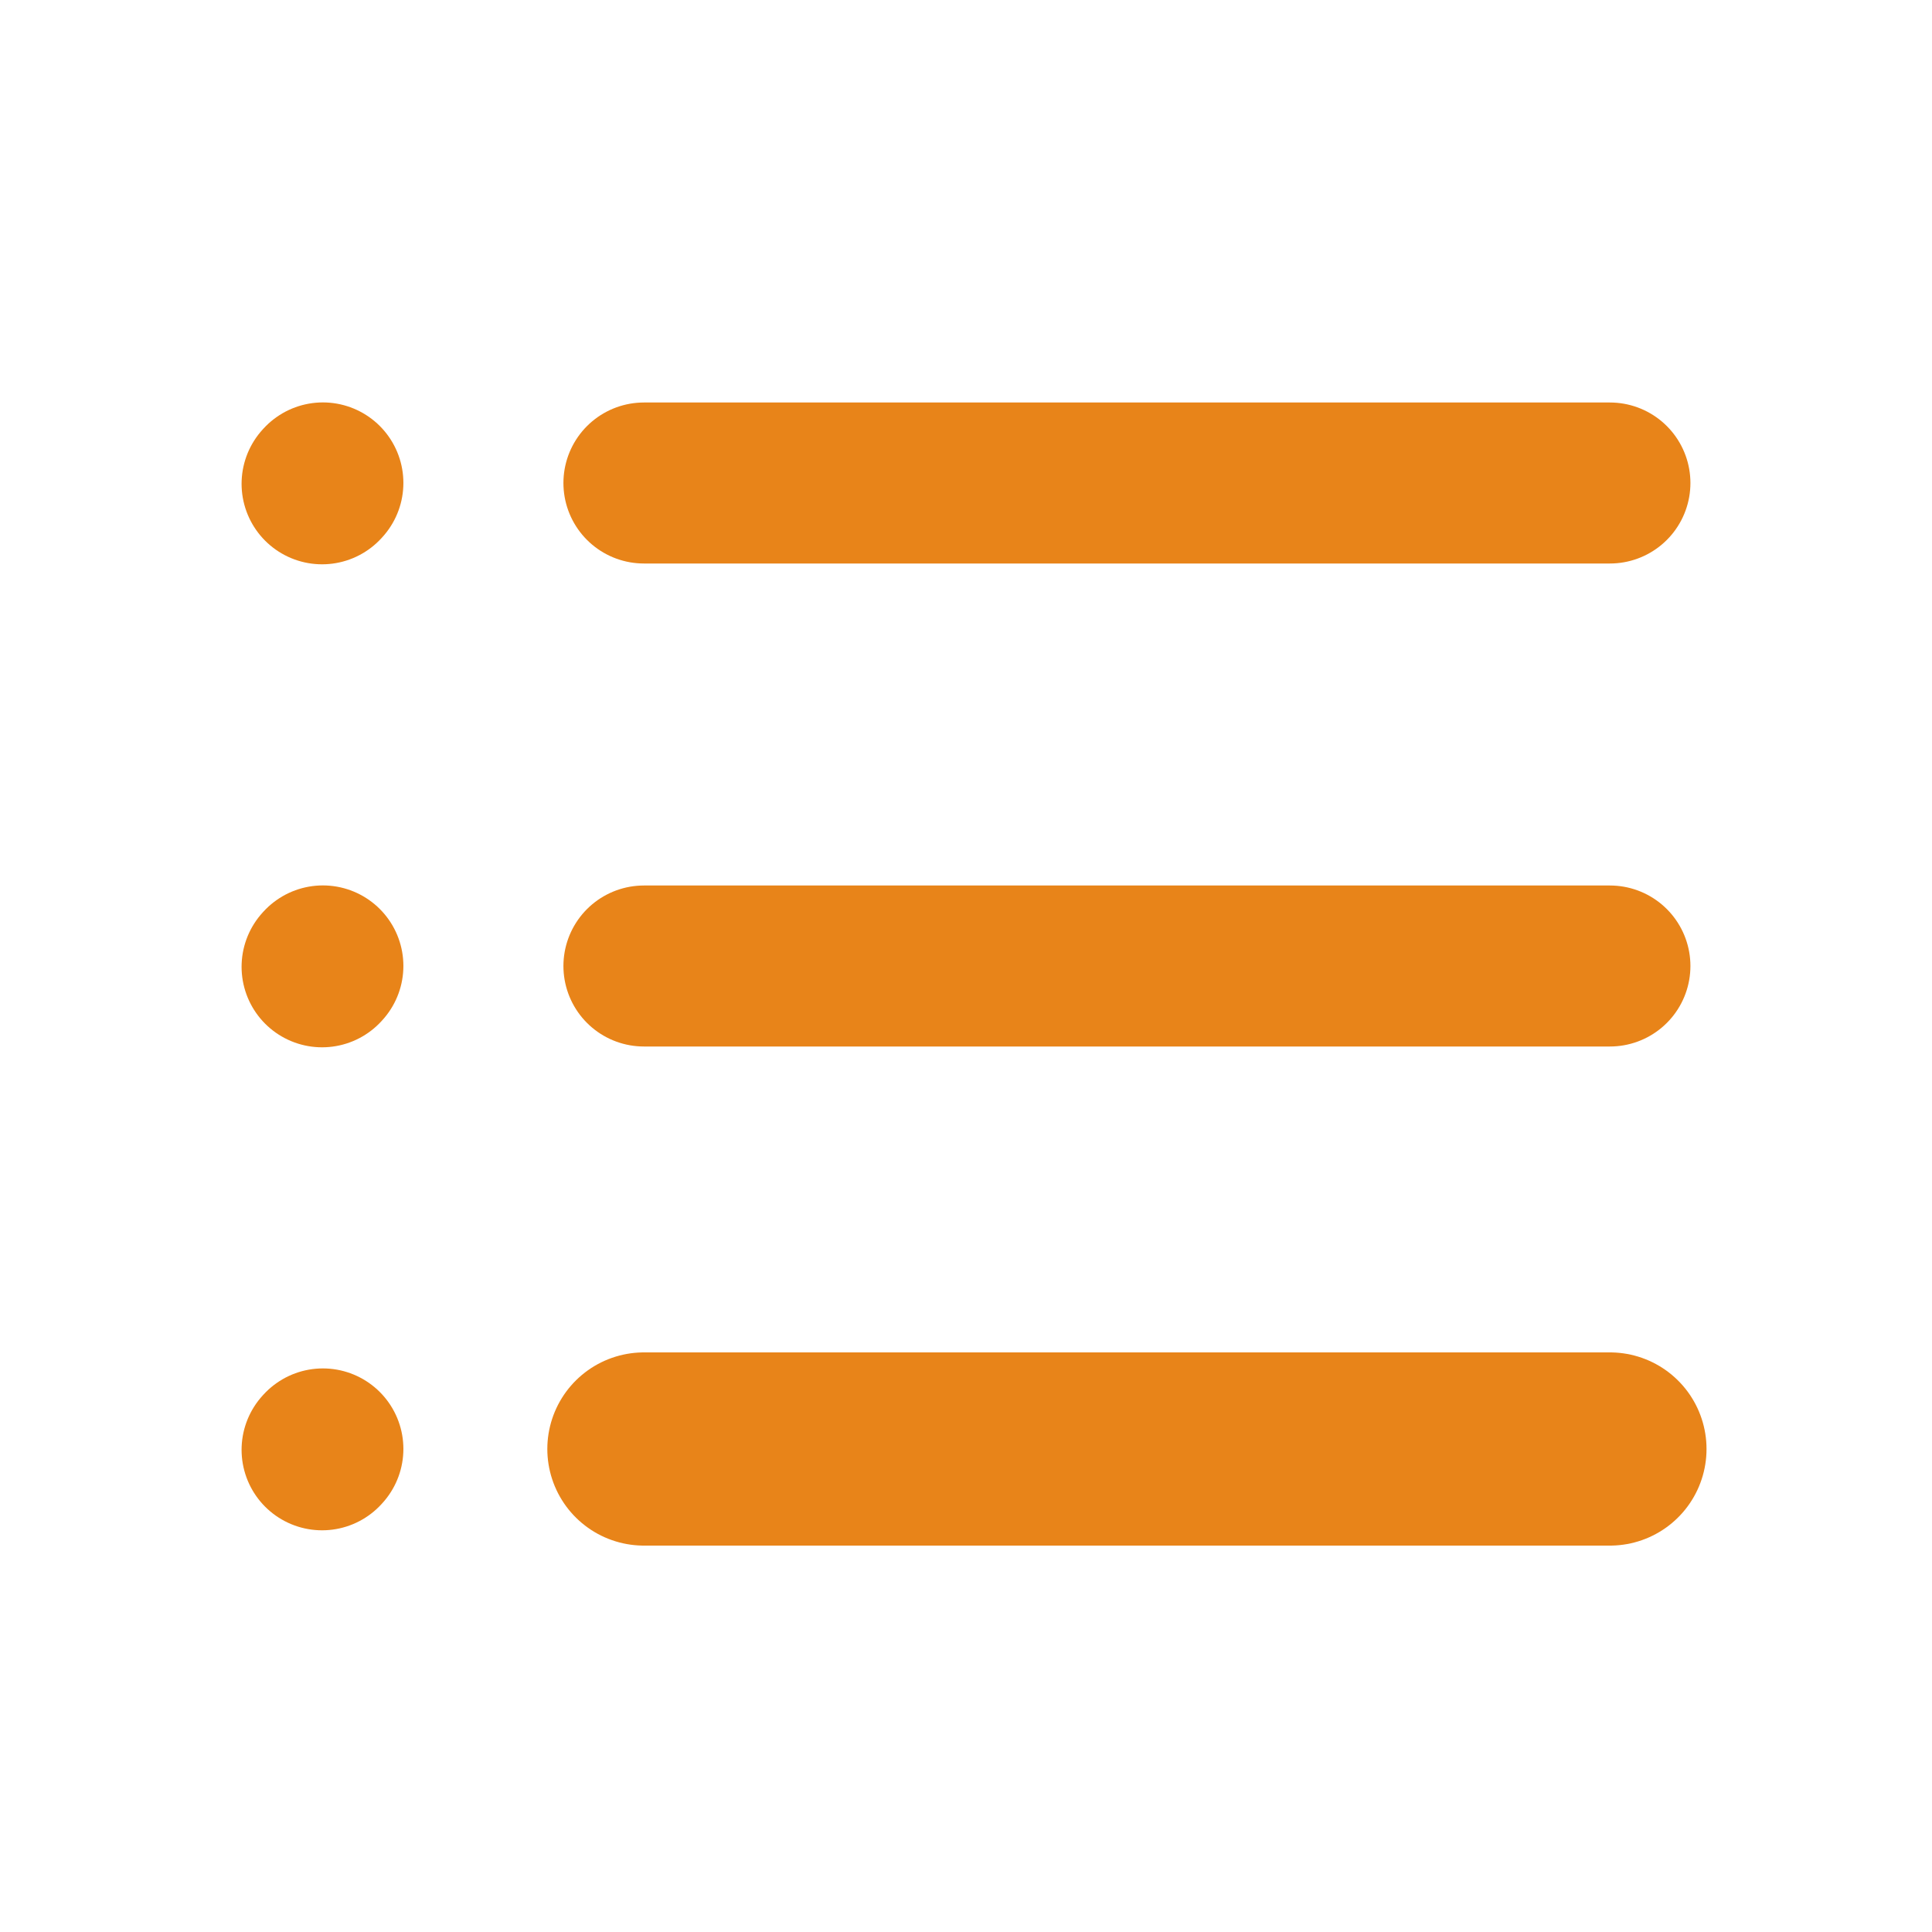
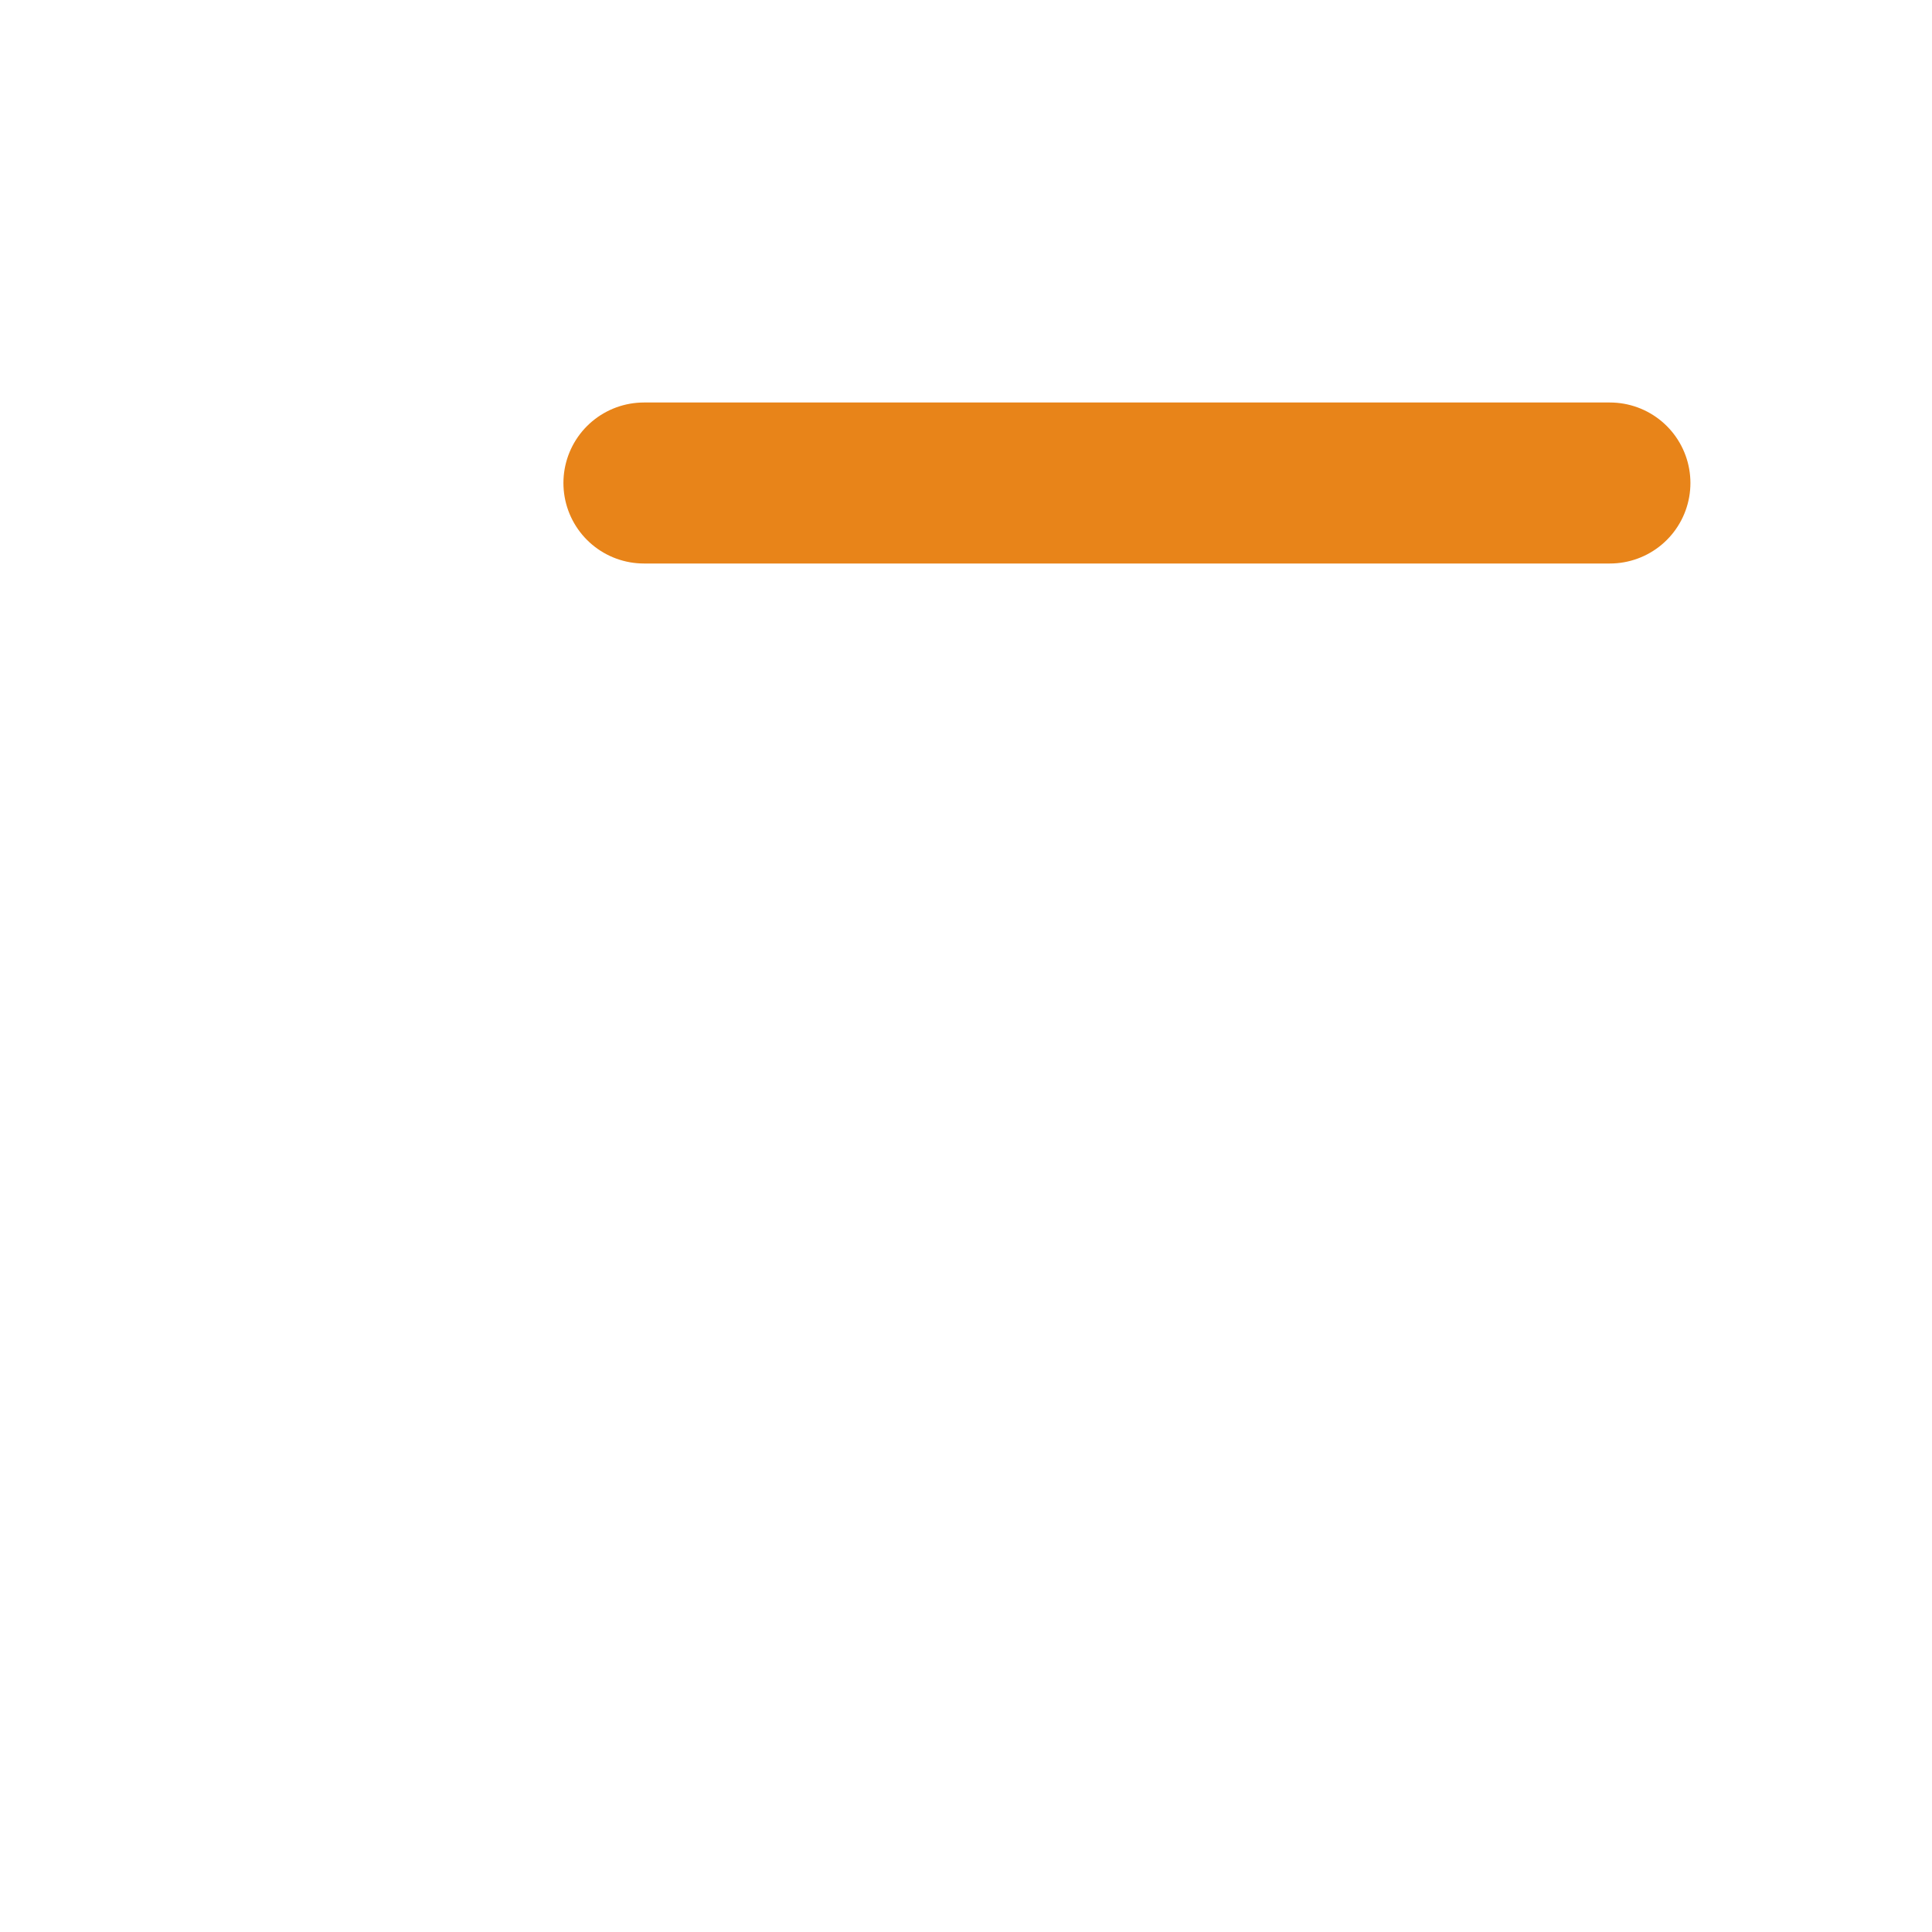
<svg xmlns="http://www.w3.org/2000/svg" width="24" height="24" viewBox="0 0 24 24" fill="none">
  <path d="M7.999 6H19.999" stroke="#e88419" stroke-width="2" stroke-linecap="round" stroke-linejoin="round" />
-   <path d="M4.001 6.01L4.011 5.999" stroke="#e88419" stroke-width="2" stroke-linecap="round" stroke-linejoin="round" />
-   <path d="M4.001 12.01L4.011 11.999" stroke="#e88419" stroke-width="2" stroke-linecap="round" stroke-linejoin="round" />
-   <path d="M4.001 18.01L4.011 17.999" stroke="#e88419" stroke-width="2" stroke-linecap="round" stroke-linejoin="round" />
-   <path d="M7.999 12H19.999" stroke="#e88419" stroke-width="2" stroke-linecap="round" stroke-linejoin="round" />
-   <path d="M7.999 18H19.999" stroke="#e88419" stroke-width="2.4" stroke-linecap="round" stroke-linejoin="round" />
</svg>